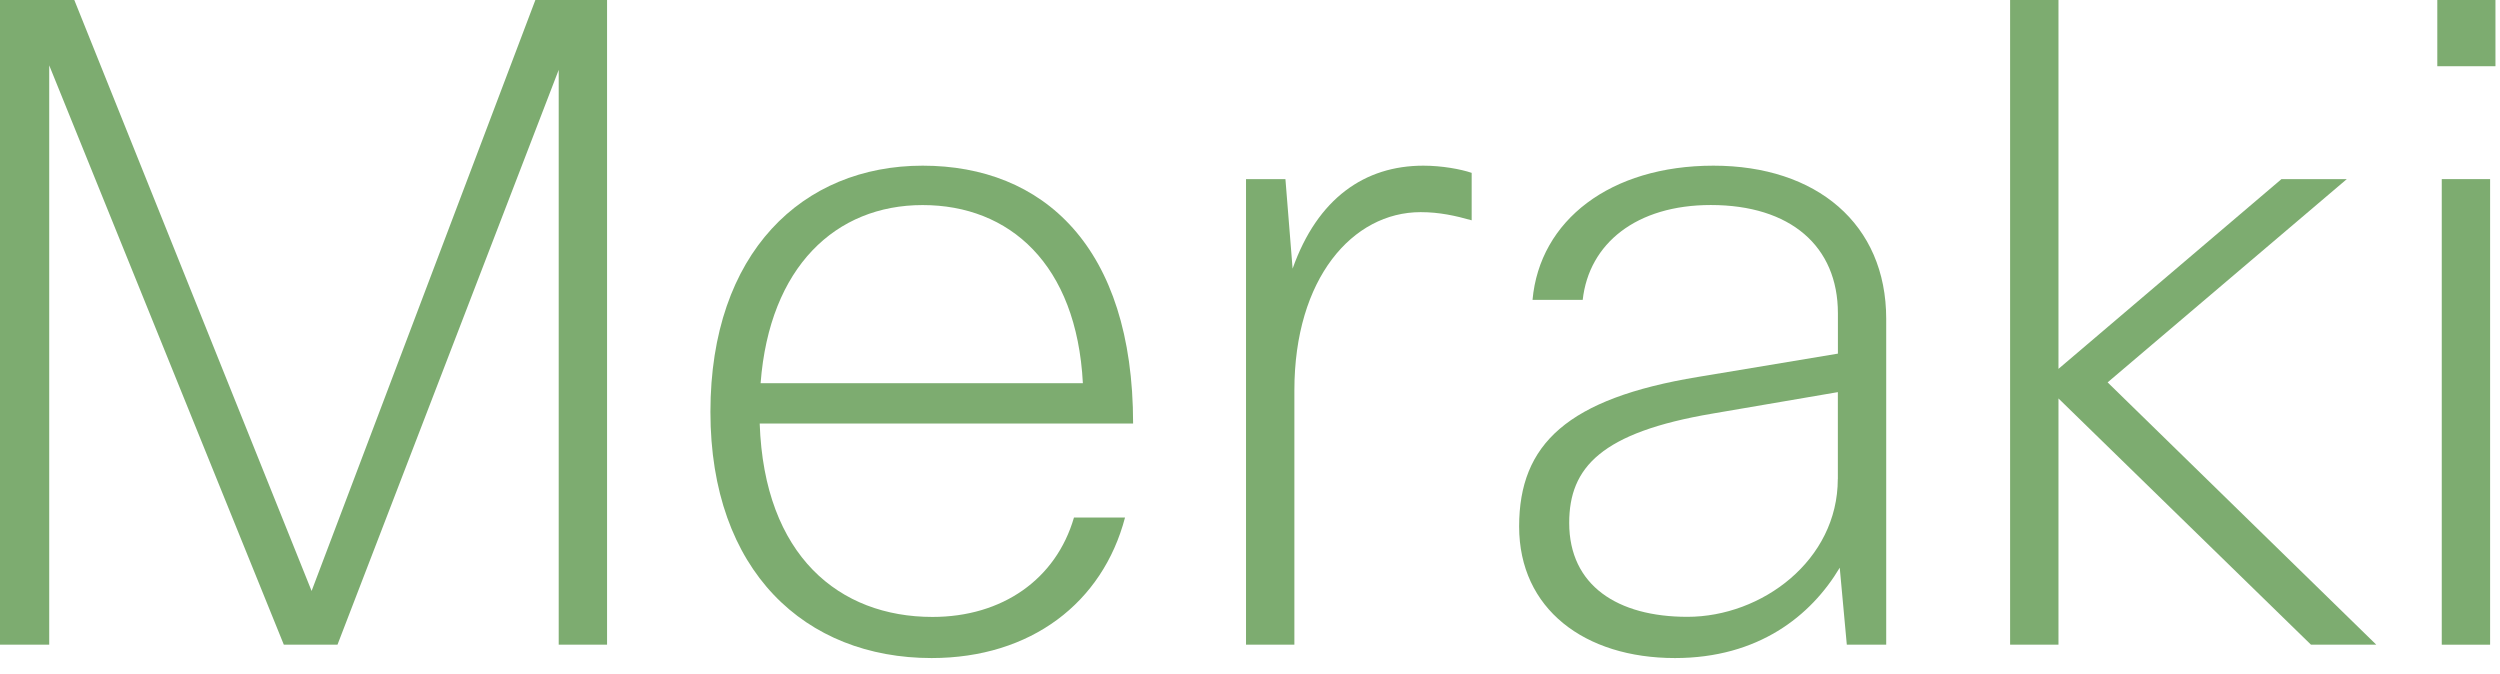
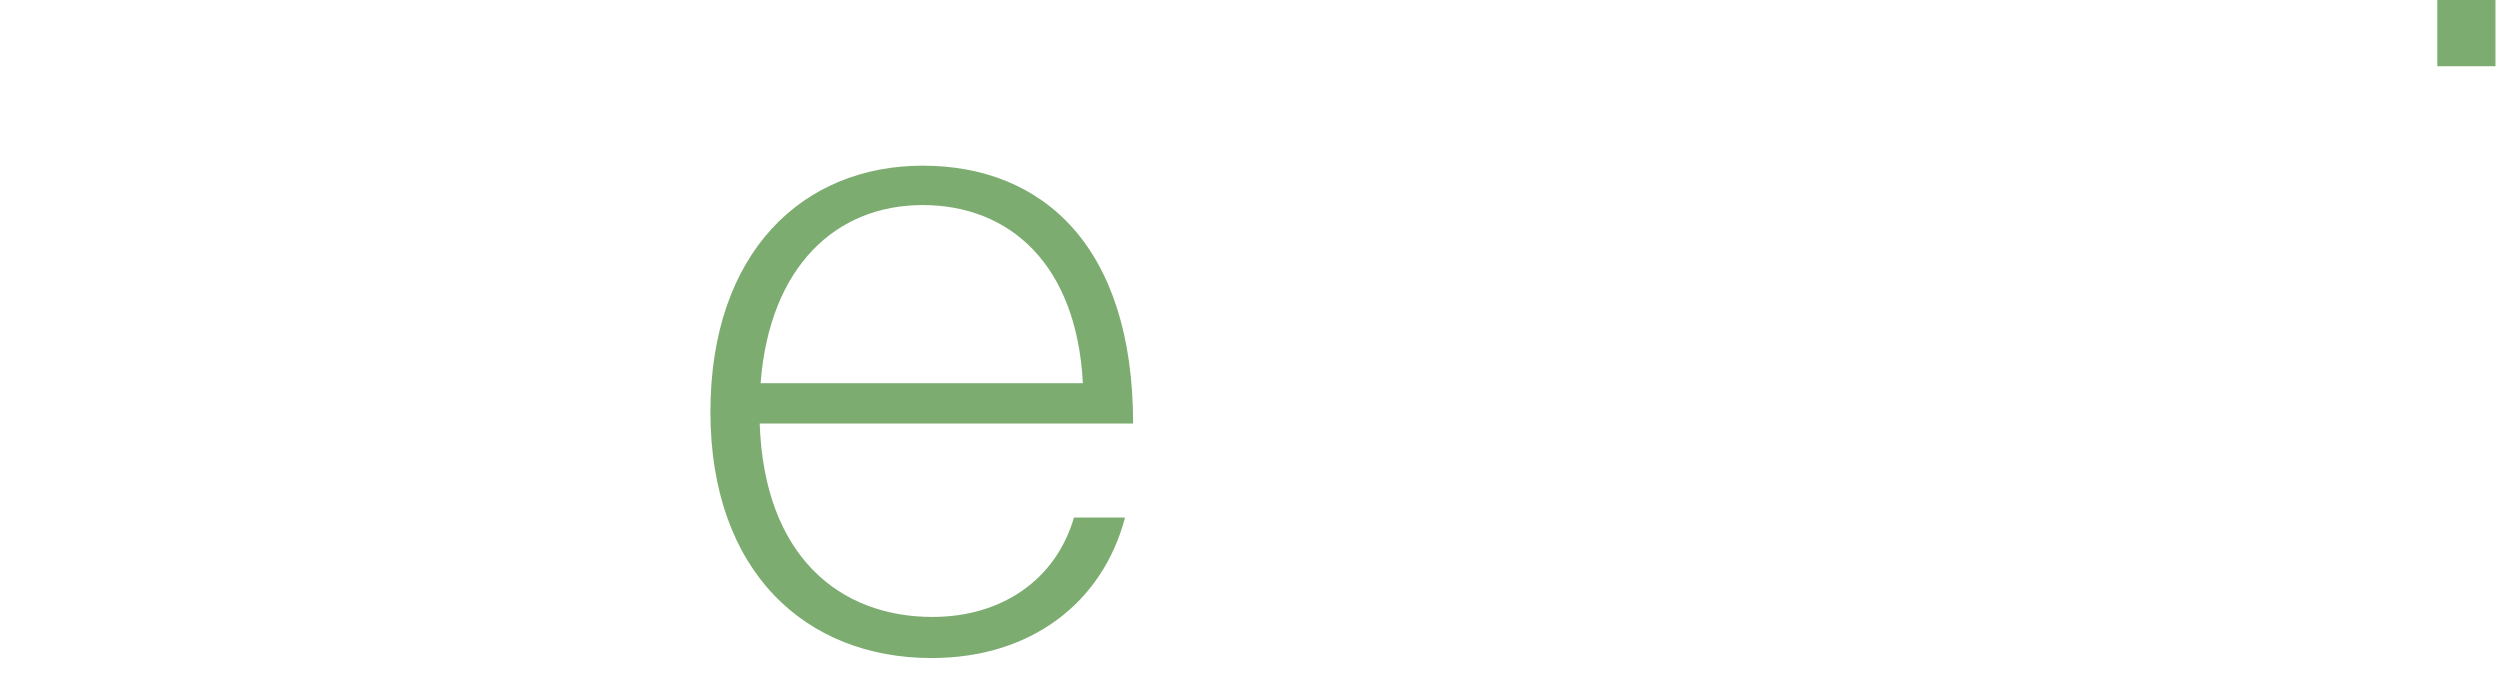
<svg xmlns="http://www.w3.org/2000/svg" width="141" height="38" viewBox="0 0 141 38" fill="none">
  <path fill-rule="evenodd" clip-rule="evenodd" d="M52.039 9.344C58.809 9.344 63.907 13.888 63.907 23.888H42.847C43.101 31.357 47.34 34.795 52.592 34.795C56.532 34.795 59.562 32.669 60.572 29.189H63.451C62.19 33.991 58.147 37.114 52.541 37.114C45.423 37.114 40.068 32.219 40.068 23.229C40.068 14.239 45.269 9.344 52.039 9.344ZM52.036 11.566C47.138 11.566 43.4 15.043 42.898 21.611H61.074C60.723 14.892 56.934 11.566 52.036 11.566Z" fill="#7DAC70" />
-   <path fill-rule="evenodd" clip-rule="evenodd" d="M96.637 9.344C102.445 9.344 106.382 12.624 106.382 17.98V36.361H104.16L103.761 32.019C102.14 34.74 99.164 37.114 94.468 37.114C89.367 37.114 85.679 34.341 85.679 29.694C85.679 25.046 88.406 22.473 95.778 21.257L103.658 19.945V17.671C103.658 13.886 100.982 11.563 96.489 11.563C92.298 11.563 89.618 13.728 89.265 16.912H86.437L86.434 16.915C86.837 12.425 90.828 9.344 96.637 9.344ZM96.585 23.326C90.32 24.387 88.503 26.355 88.503 29.491C88.503 33.023 91.23 34.789 95.17 34.789C99.361 34.789 103.652 31.611 103.652 27.012L103.655 27.018V22.116L96.585 23.326Z" fill="#7DAC70" />
-   <path d="M17.574 33.331L30.195 0H34.238V36.361H31.511V3.94L19.034 36.361H16.008L2.776 3.686V36.361H0V0H4.191L17.574 33.331Z" fill="#7DAC70" />
-   <path d="M116.098 20.804L128.674 10.102H132.36L118.87 21.566L134.023 36.361H130.34L116.098 22.473V36.361H113.37V0H116.098V20.804Z" fill="#7DAC70" />
-   <path d="M140.442 36.361H137.715V10.102H140.442V36.361Z" fill="#7DAC70" />
-   <path d="M80.275 9.344C81.336 9.344 82.395 9.543 83.002 9.749V12.425C82.092 12.168 81.185 11.965 80.124 11.965C76.287 11.965 73.003 15.703 73.003 22.013V36.358H70.275V10.103H72.498L72.903 15.152C74.315 11.164 76.991 9.344 80.275 9.344Z" fill="#7DAC70" />
  <path d="M140.744 3.735H137.464V0H140.744V3.735Z" fill="#7DAC70" />
</svg>